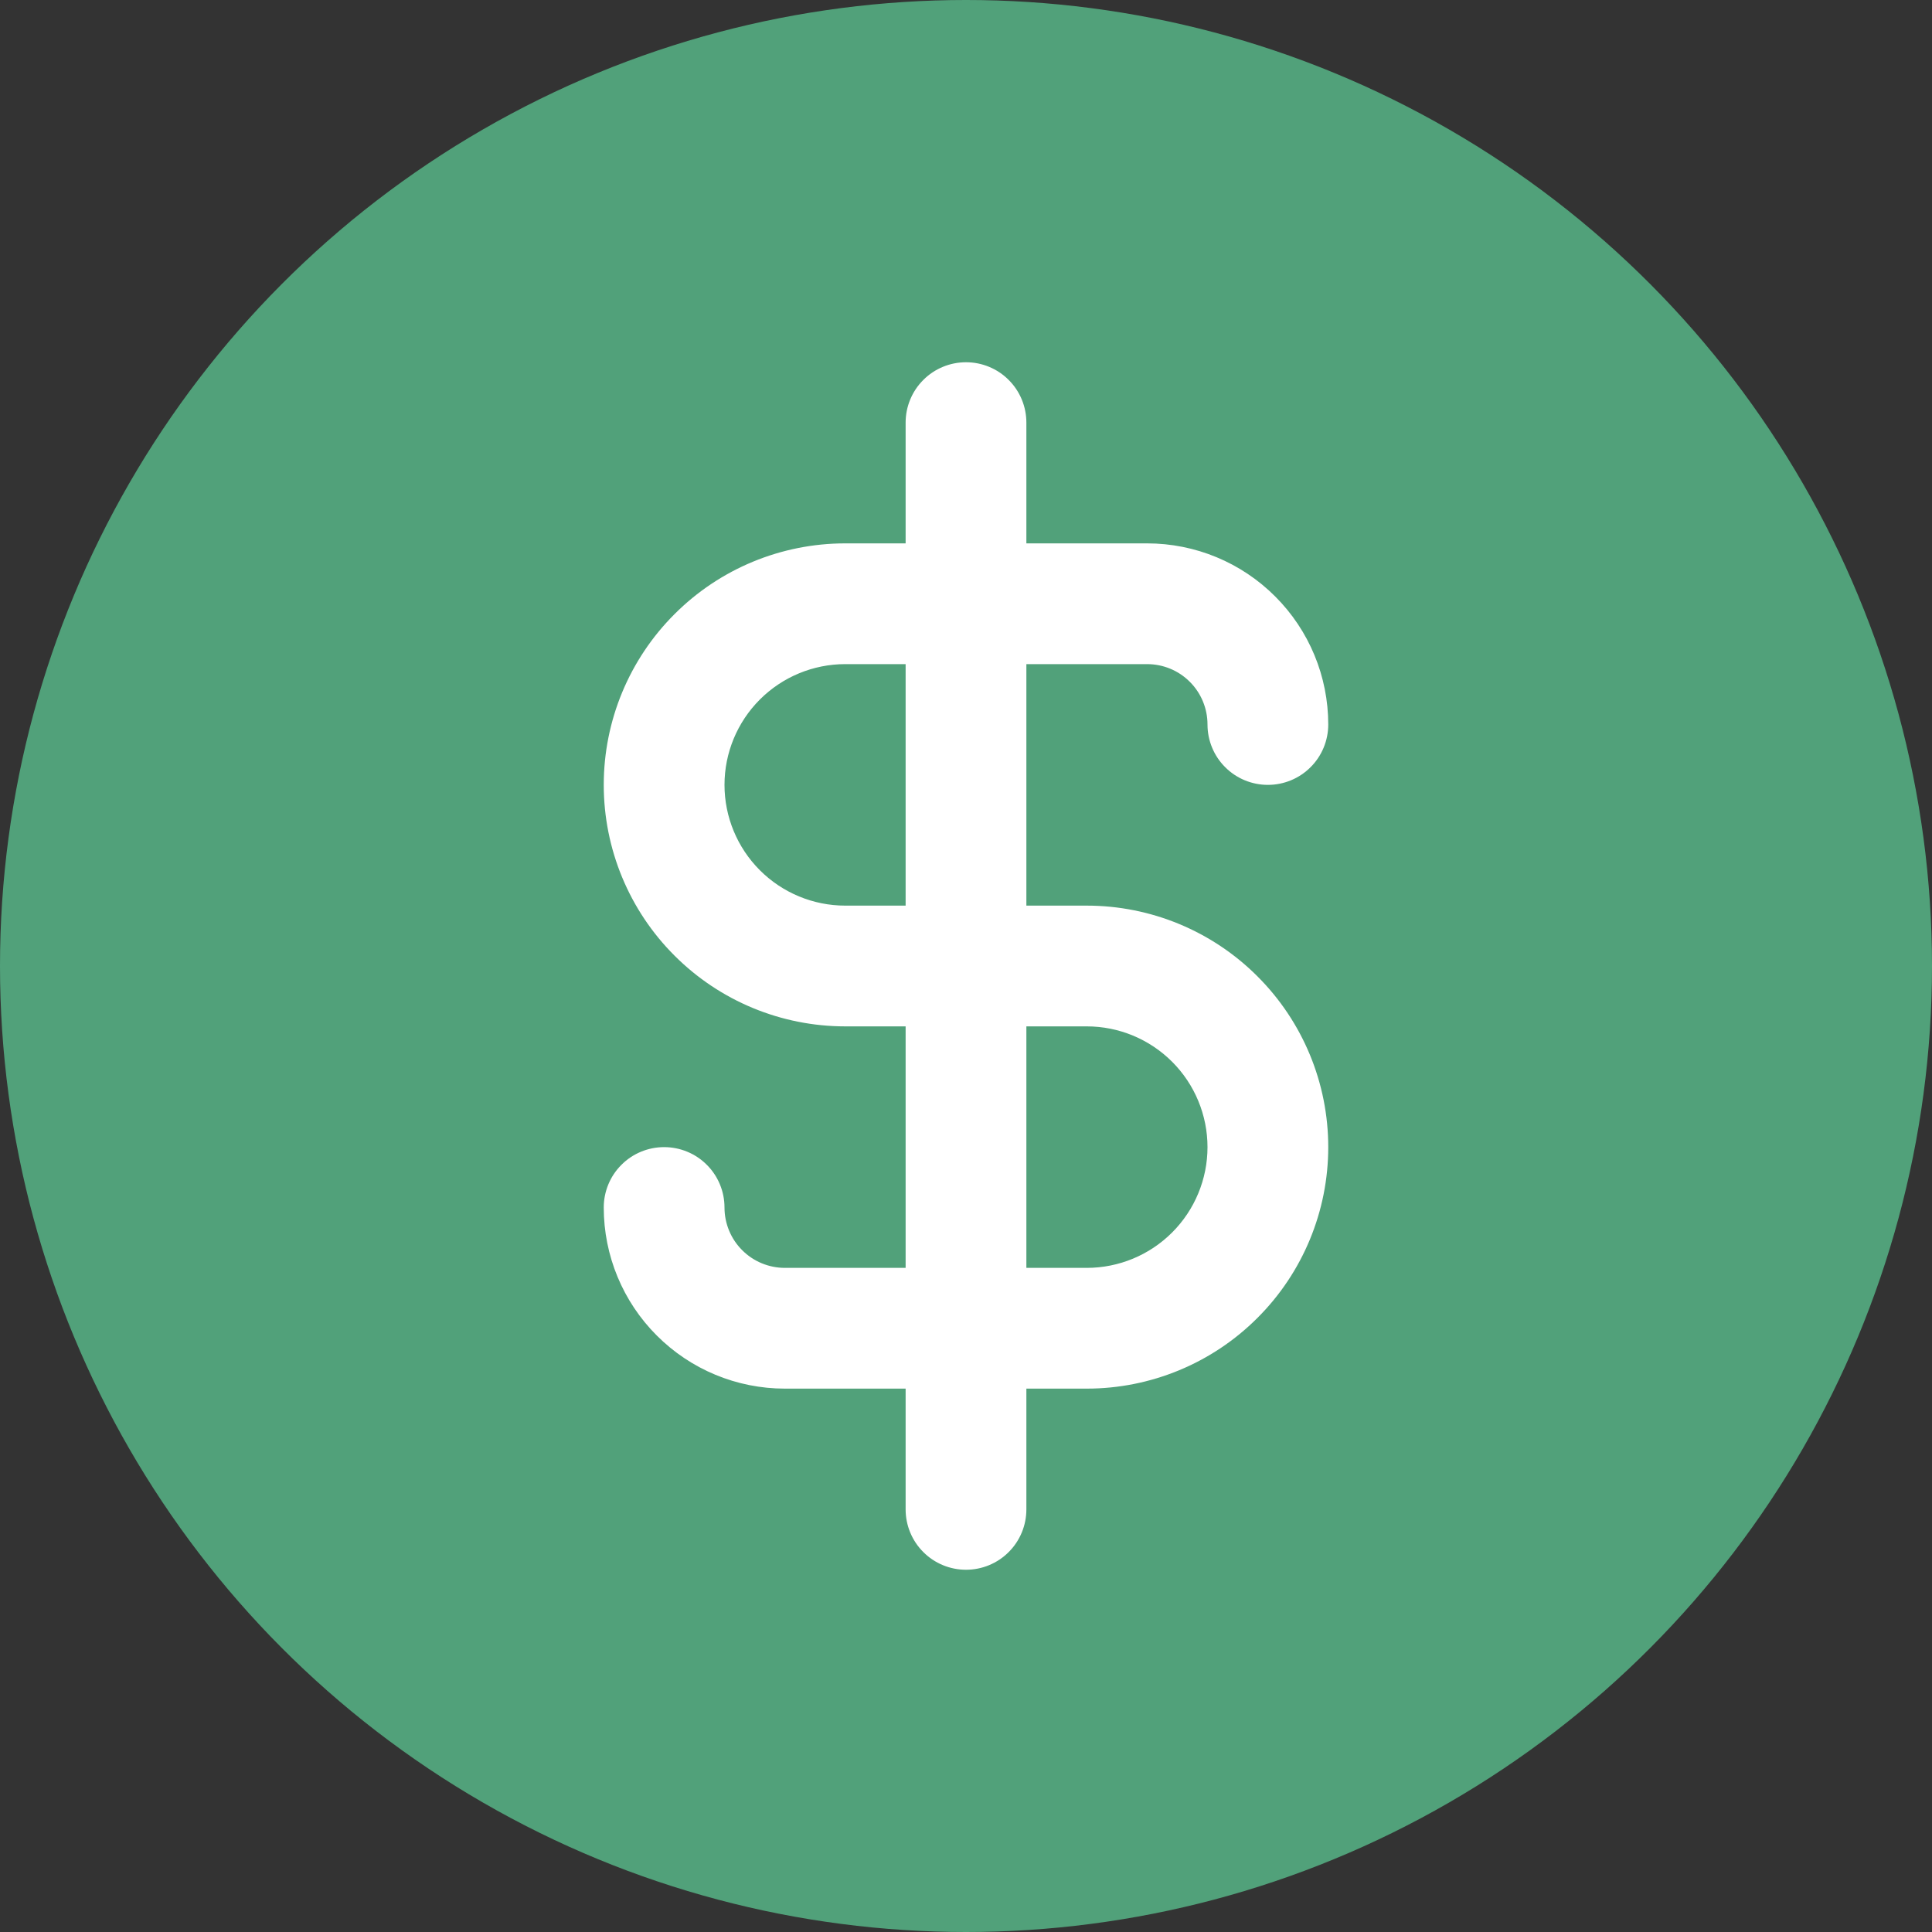
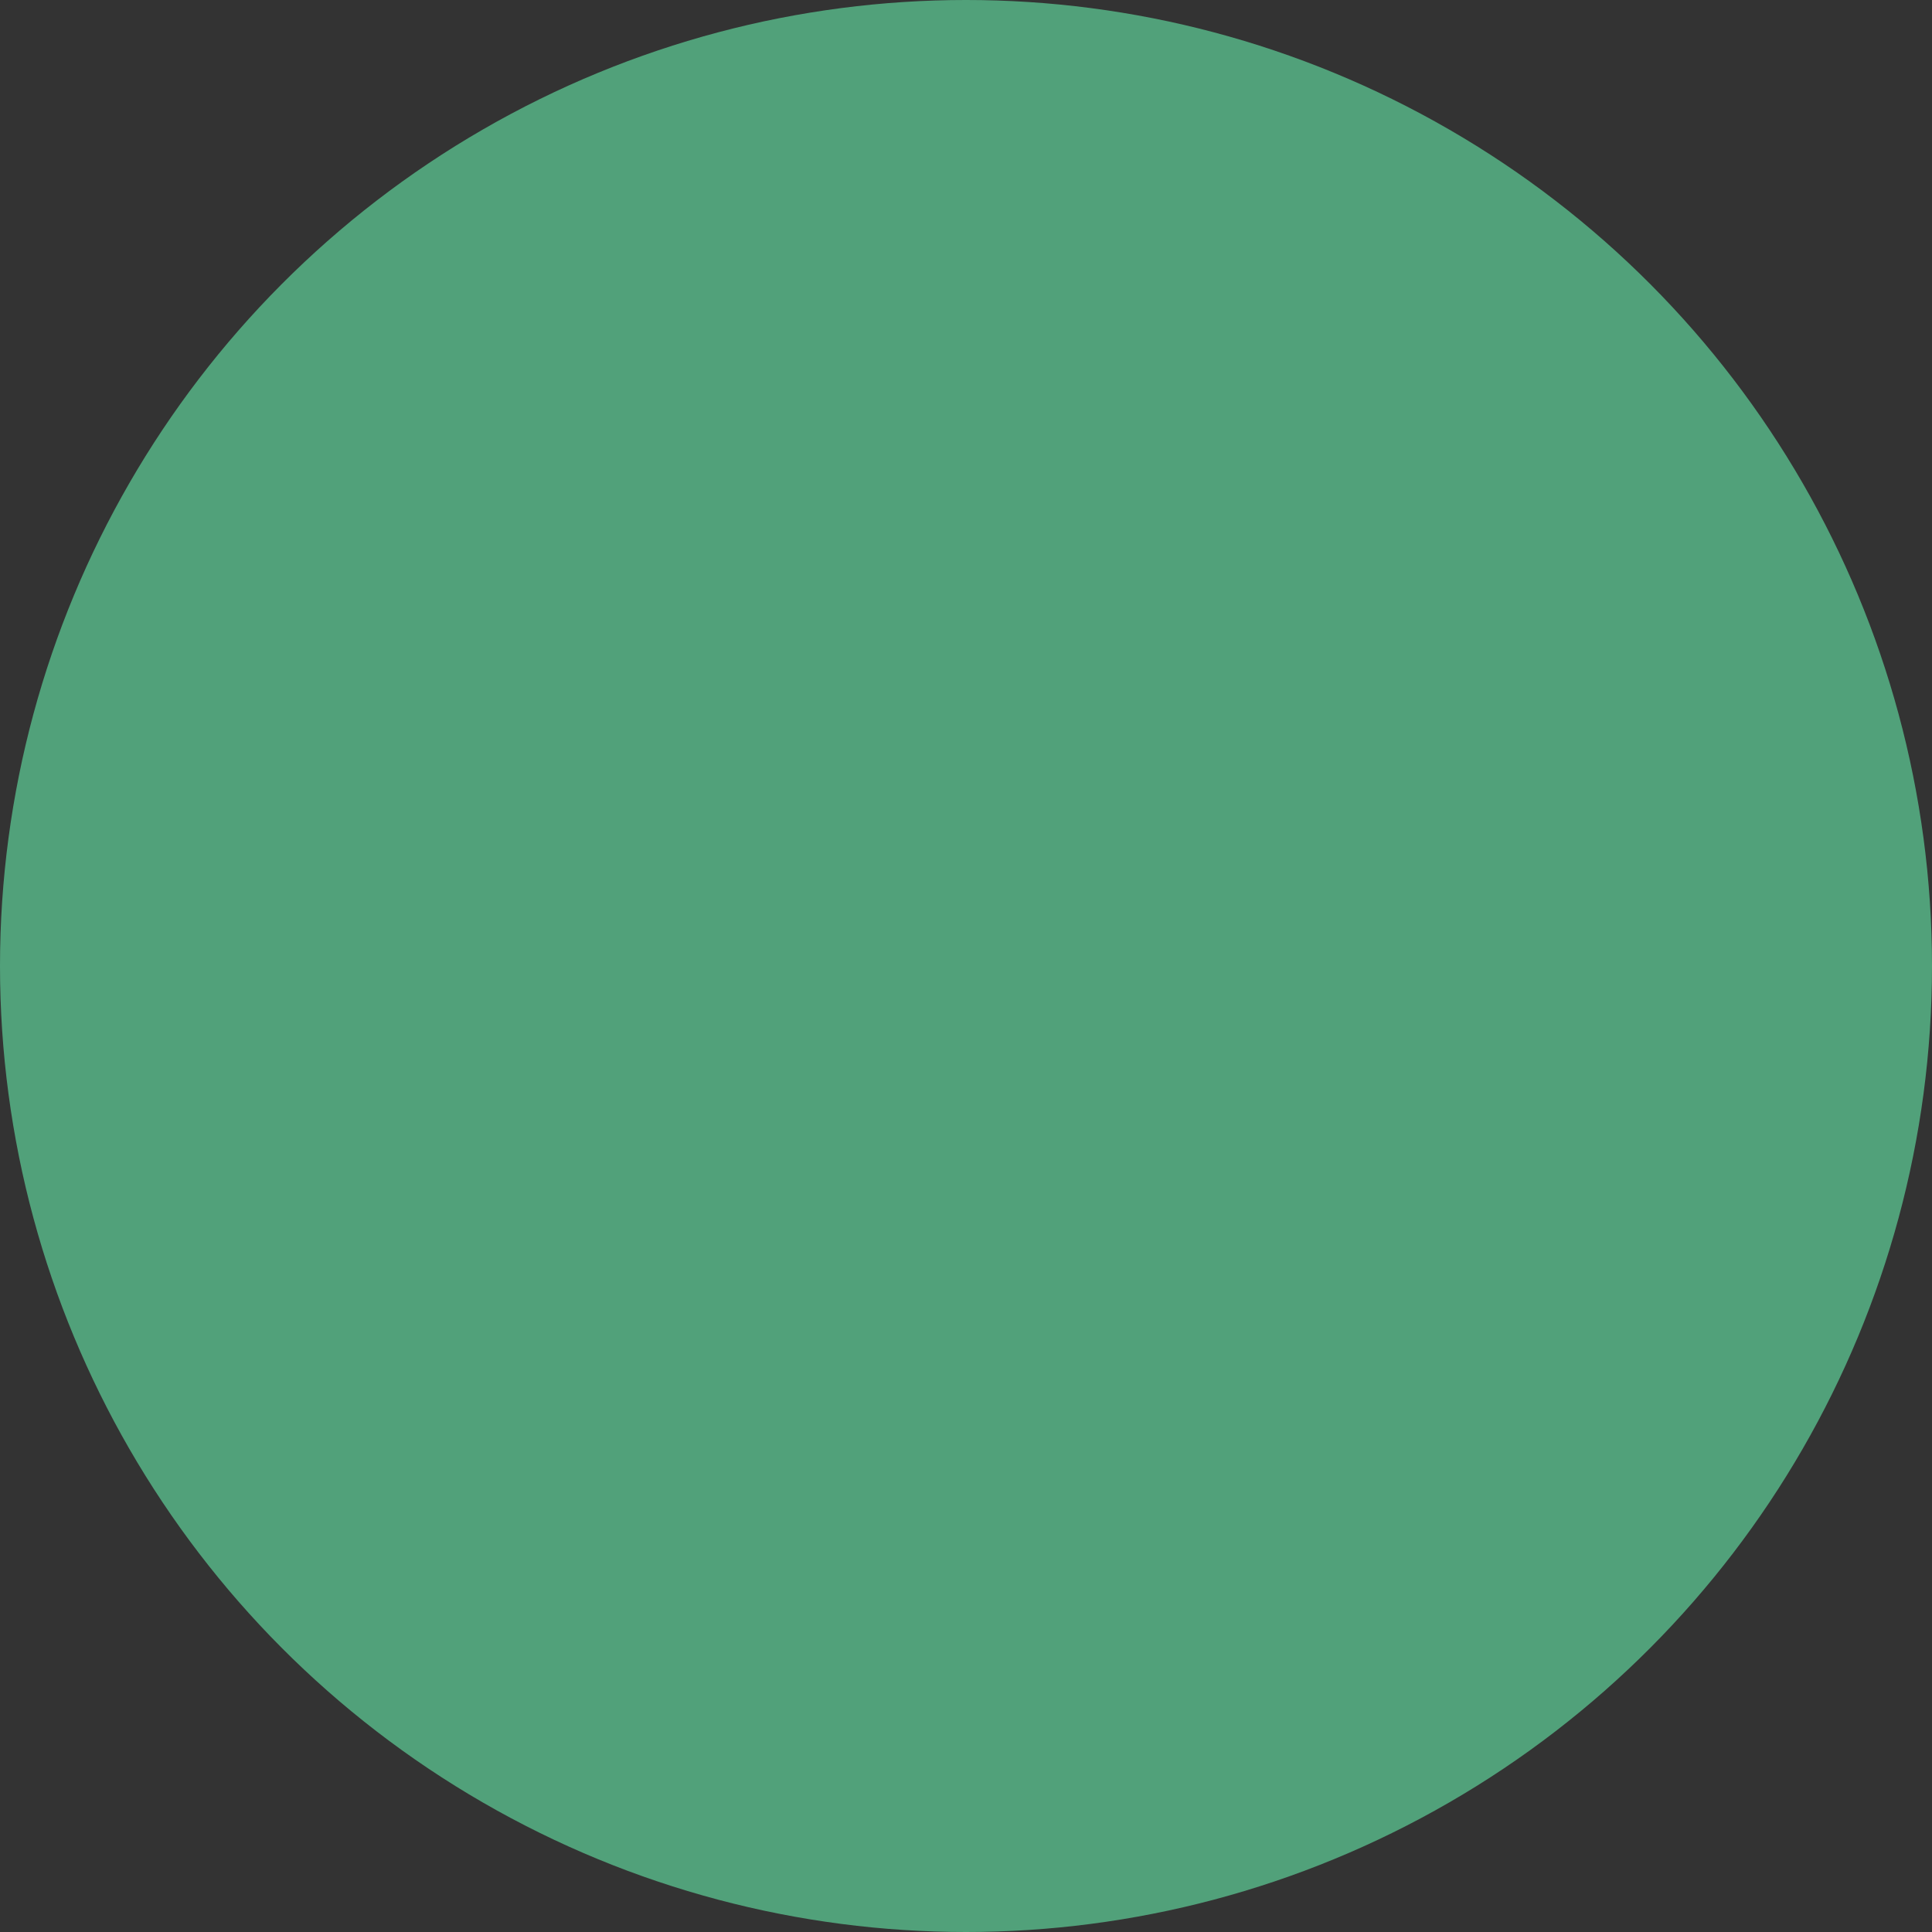
<svg xmlns="http://www.w3.org/2000/svg" width="32" height="32" viewBox="0 0 32 32" fill="none">
  <rect x="0" y="0" width="32" height="32" fill="#333333" stroke="none" />
  <circle cx="16" cy="16" r="16" fill="#51A17A" />
-   <path d="M18 15H17V11H19C19.265 11 19.52 11.105 19.707 11.293C19.895 11.48 20 11.735 20 12C20 12.265 20.105 12.52 20.293 12.707C20.48 12.895 20.735 13 21 13C21.265 13 21.52 12.895 21.707 12.707C21.895 12.52 22 12.265 22 12C22 11.204 21.684 10.441 21.121 9.879C20.559 9.316 19.796 9 19 9H17V7C17 6.735 16.895 6.48 16.707 6.293C16.52 6.105 16.265 6 16 6C15.735 6 15.48 6.105 15.293 6.293C15.105 6.48 15 6.735 15 7V9H14C12.939 9 11.922 9.421 11.172 10.172C10.421 10.922 10 11.939 10 13C10 14.061 10.421 15.078 11.172 15.828C11.922 16.579 12.939 17 14 17H15V21H13C12.735 21 12.48 20.895 12.293 20.707C12.105 20.52 12 20.265 12 20C12 19.735 11.895 19.48 11.707 19.293C11.52 19.105 11.265 19 11 19C10.735 19 10.48 19.105 10.293 19.293C10.105 19.48 10 19.735 10 20C10 20.796 10.316 21.559 10.879 22.121C11.441 22.684 12.204 23 13 23H15V25C15 25.265 15.105 25.52 15.293 25.707C15.48 25.895 15.735 26 16 26C16.265 26 16.52 25.895 16.707 25.707C16.895 25.52 17 25.265 17 25V23H18C19.061 23 20.078 22.579 20.828 21.828C21.579 21.078 22 20.061 22 19C22 17.939 21.579 16.922 20.828 16.172C20.078 15.421 19.061 15 18 15ZM15 15H14C13.47 15 12.961 14.789 12.586 14.414C12.211 14.039 12 13.53 12 13C12 12.47 12.211 11.961 12.586 11.586C12.961 11.211 13.47 11 14 11H15V15ZM18 21H17V17H18C18.53 17 19.039 17.211 19.414 17.586C19.789 17.961 20 18.47 20 19C20 19.53 19.789 20.039 19.414 20.414C19.039 20.789 18.53 21 18 21Z" fill="white" />
</svg>